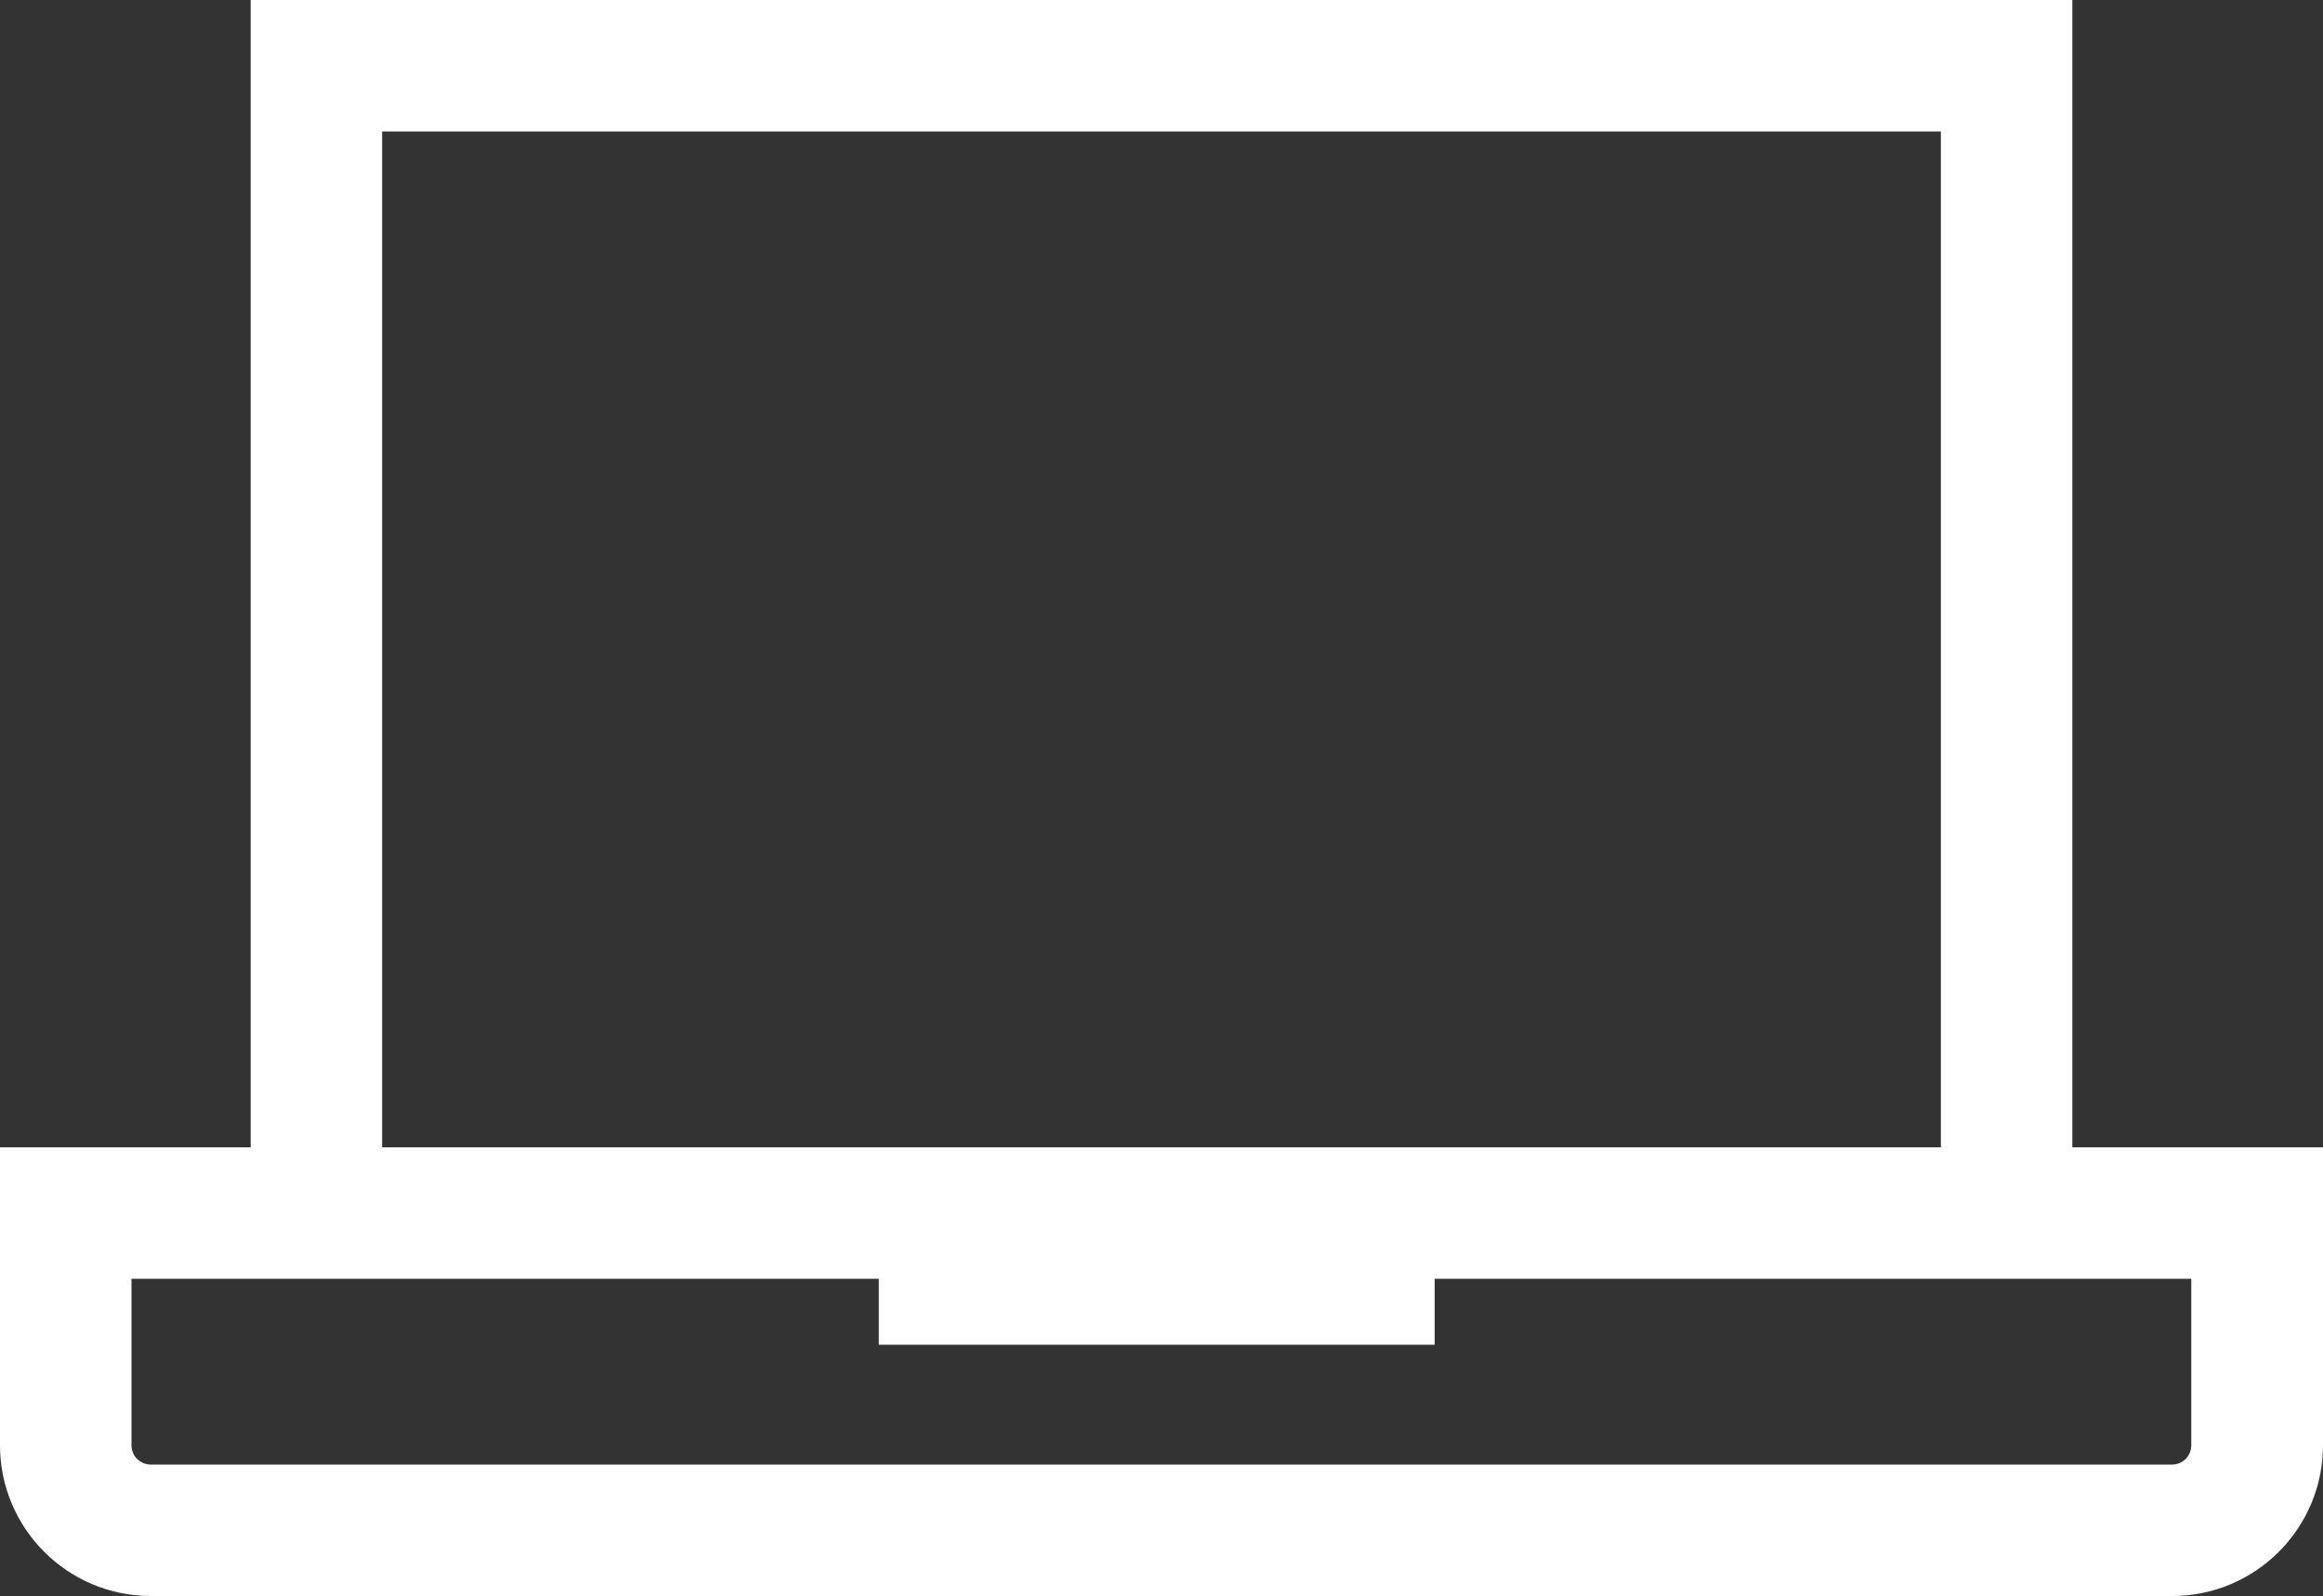
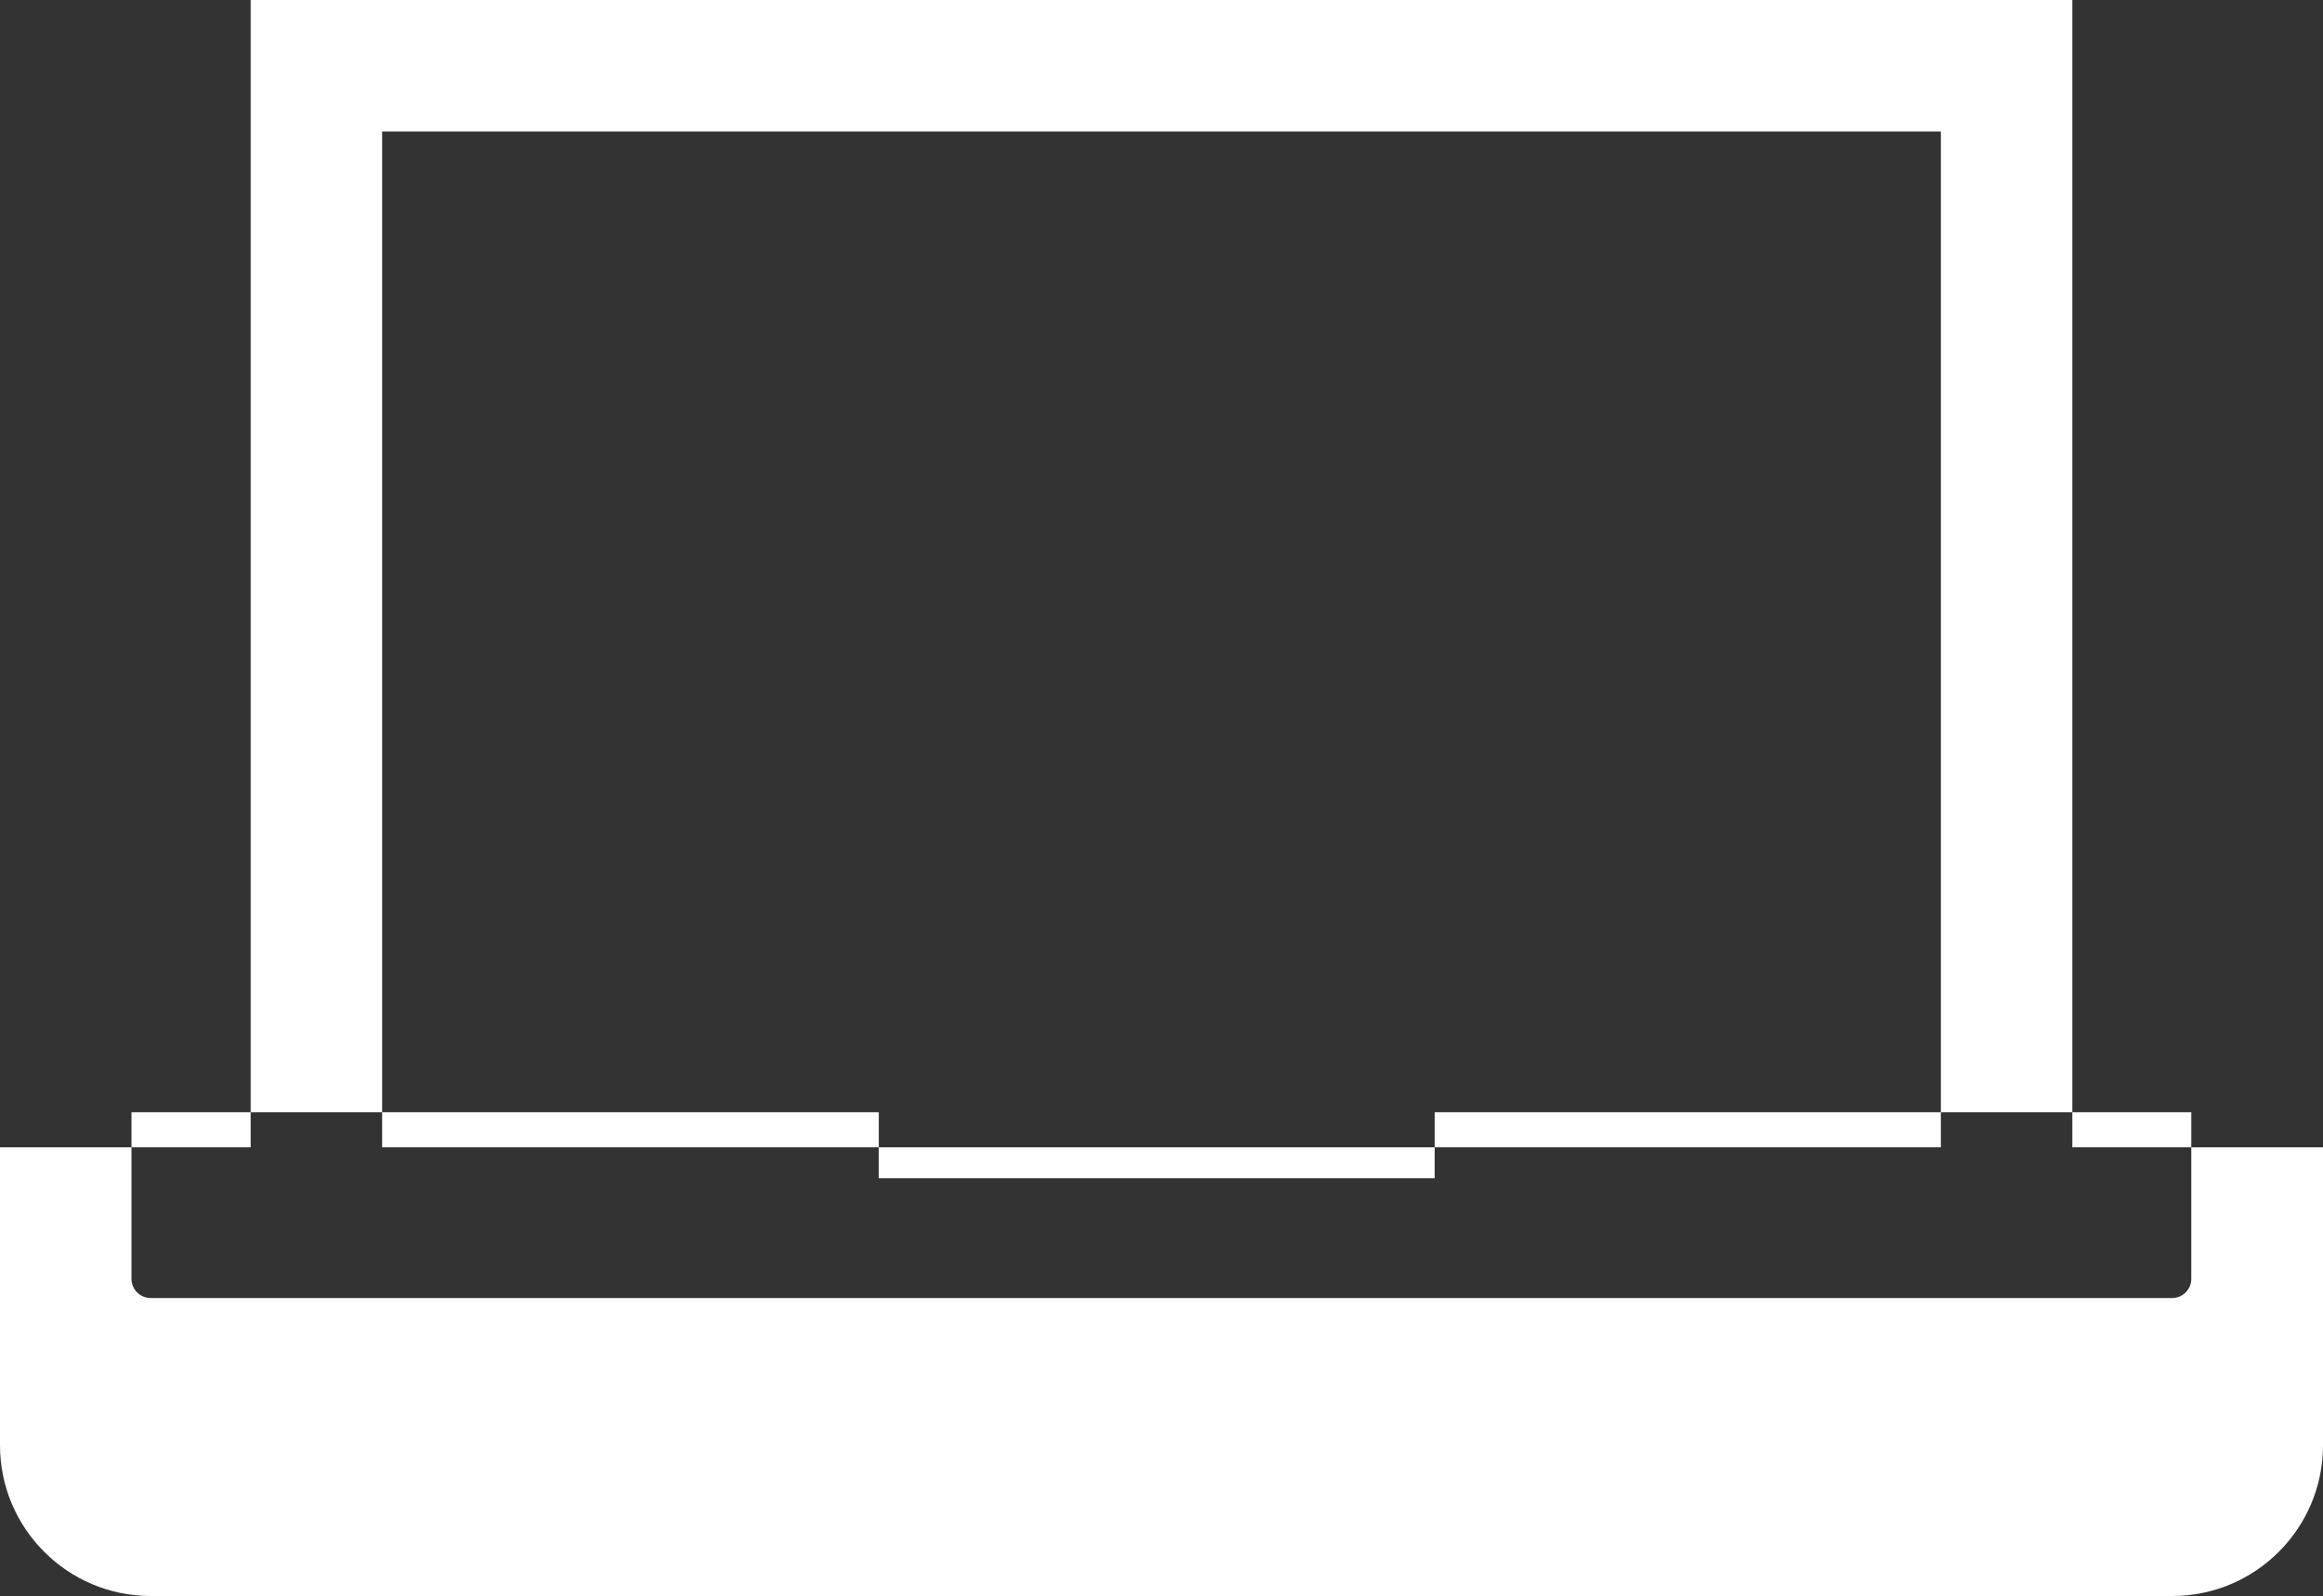
<svg xmlns="http://www.w3.org/2000/svg" id="Layer_2" data-name="Layer 2" viewBox="0 0 100 68.72">
  <rect x="0" y="0" width="100" height="68.72" fill="#333333" stroke="none" />
  <defs>
    <style>
      .cls-1 {
        fill: #fff;
        stroke-width: 0px;
      }
    </style>
  </defs>
  <g id="Layer_5" data-name="Layer 5">
-     <path class="cls-1" d="M89.21,0H10.79v49.4H0v12.83c0,3.58,2.91,6.49,6.49,6.49h87.02c3.58,0,6.49-2.91,6.49-6.49v-12.83h-10.79V0ZM16.45,5.66h67.1v43.74H16.45V5.66ZM94.33,55.06v7.17c0,.46-.37.83-.83.83H6.49c-.46,0-.83-.37-.83-.83v-7.17h32.17v2.84h23.93v-2.84h32.57Z" />
+     <path class="cls-1" d="M89.21,0H10.79v49.4H0v12.83c0,3.58,2.91,6.49,6.49,6.49h87.02c3.58,0,6.49-2.91,6.49-6.49v-12.83h-10.79V0ZM16.45,5.66h67.1v43.74H16.45V5.66ZM94.33,55.06c0,.46-.37.83-.83.83H6.49c-.46,0-.83-.37-.83-.83v-7.17h32.17v2.84h23.93v-2.84h32.57Z" />
  </g>
</svg>